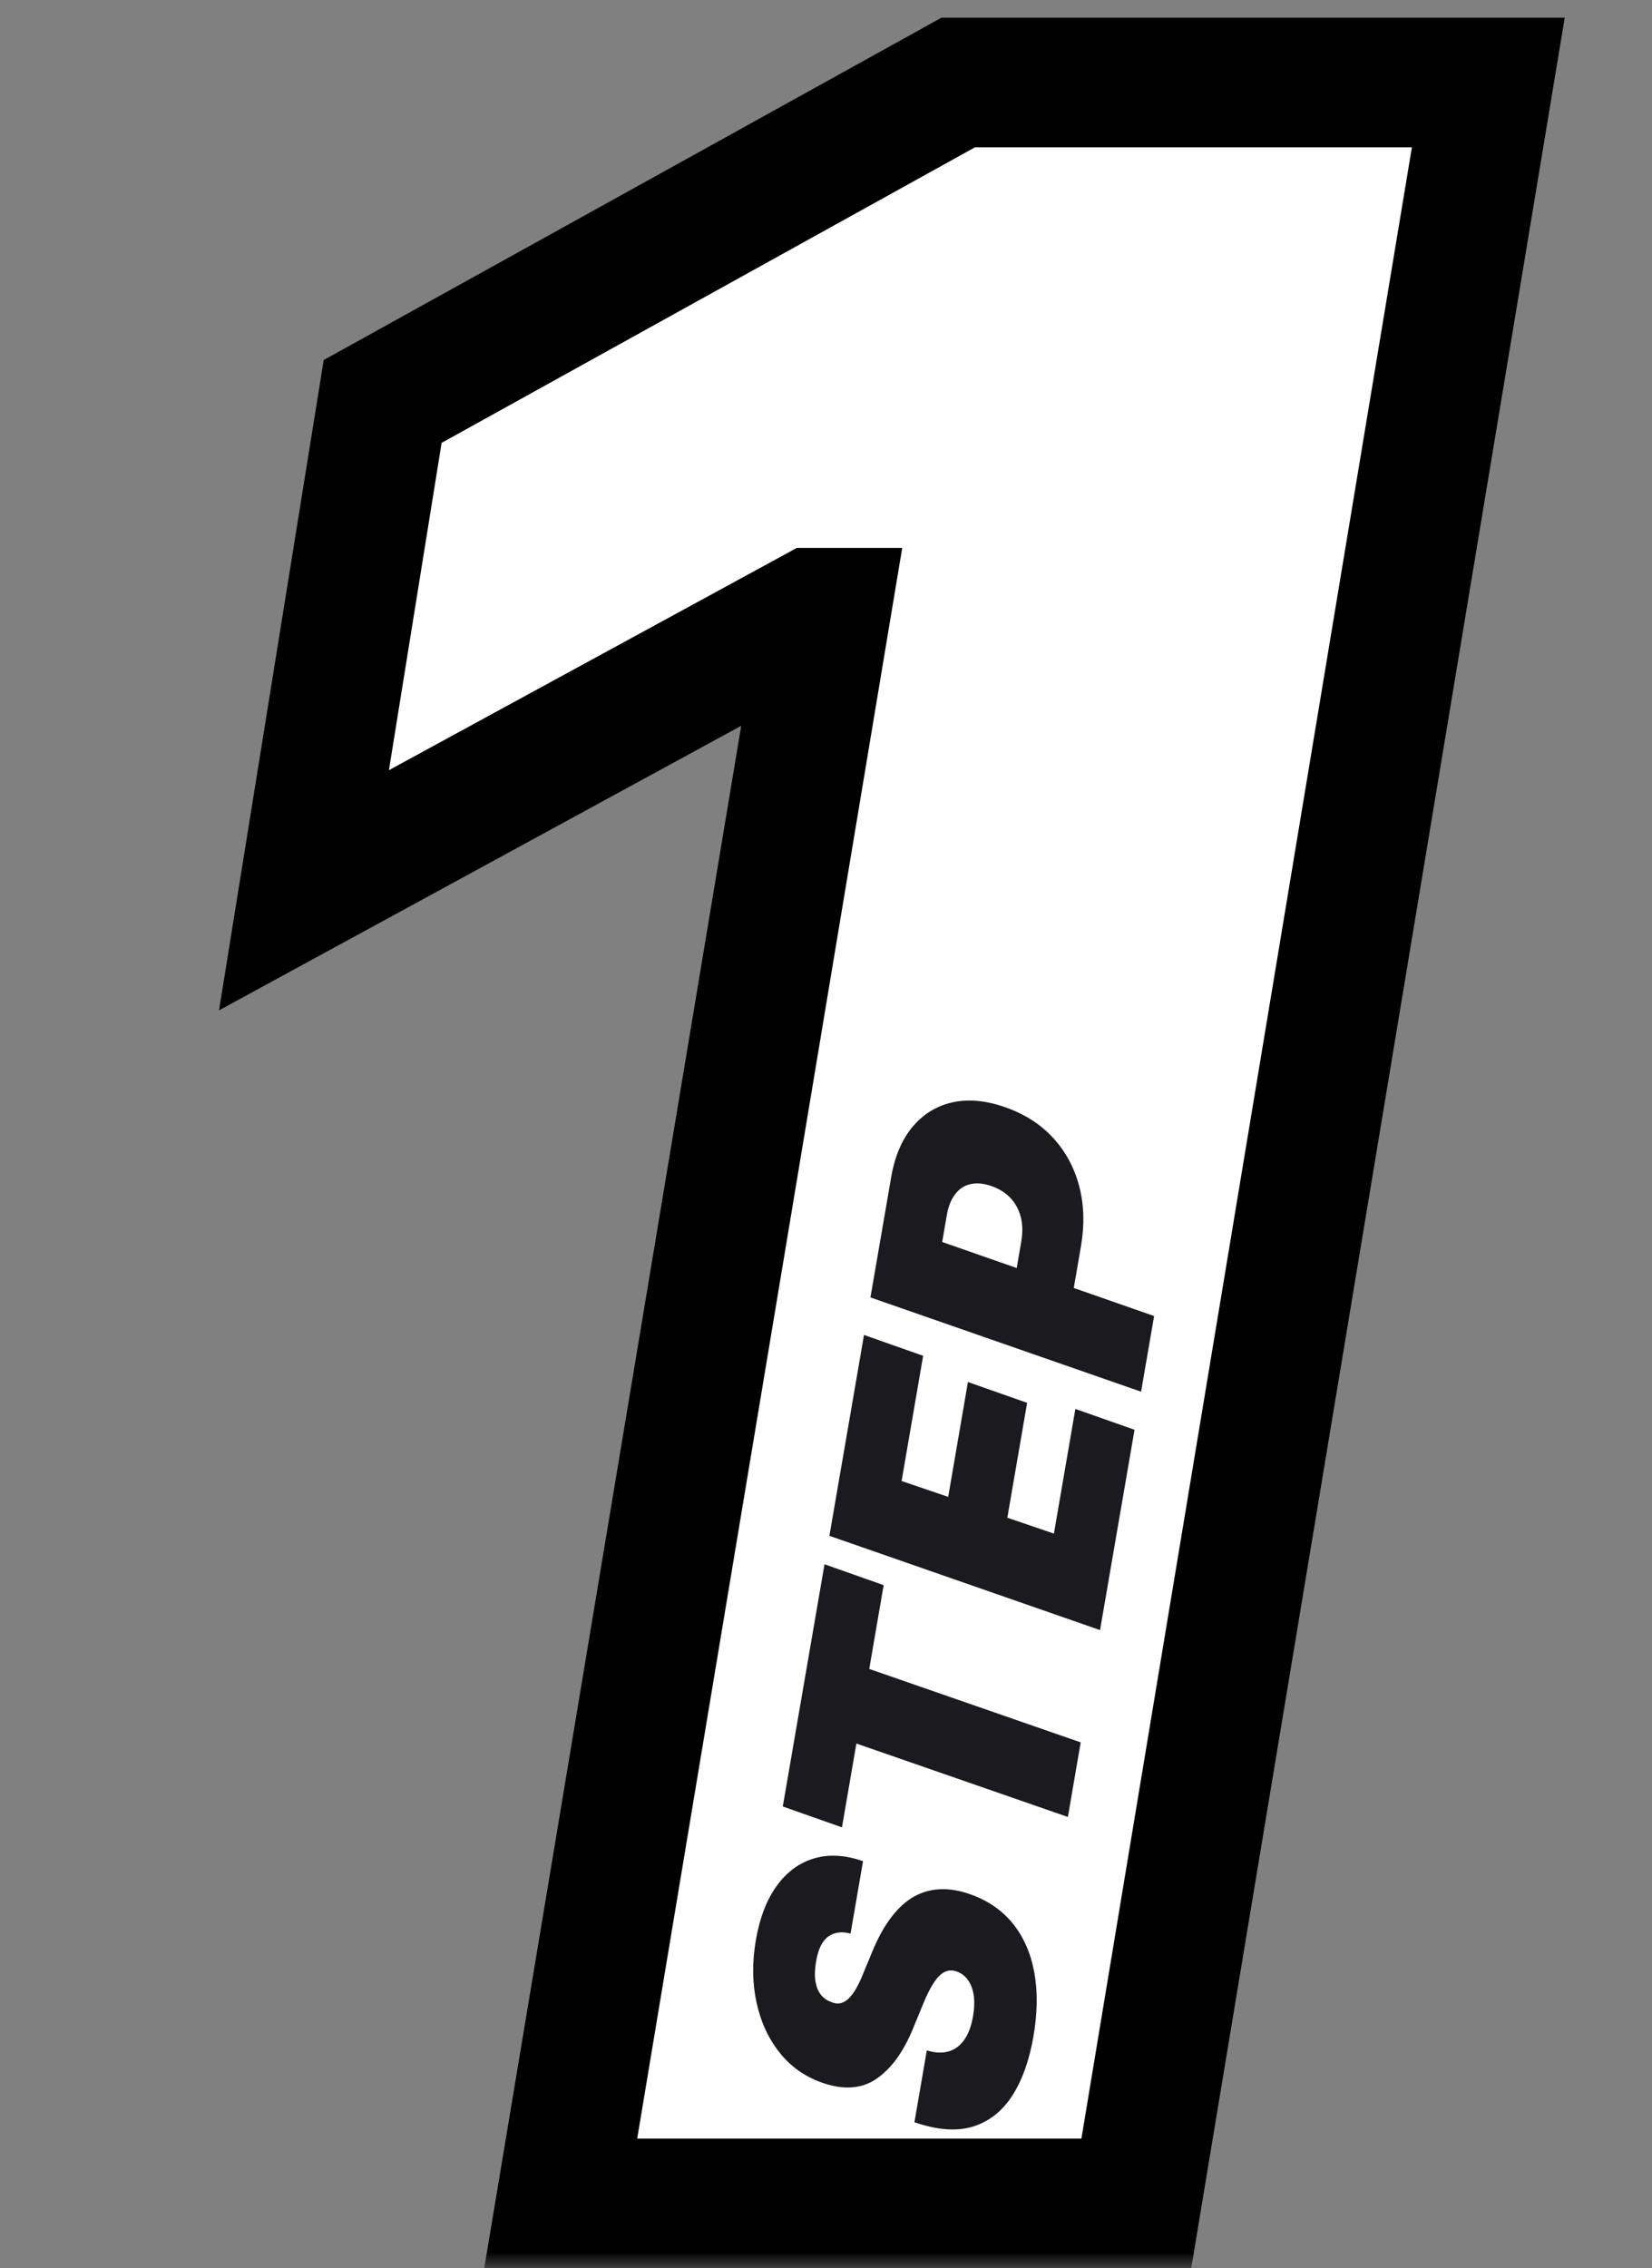
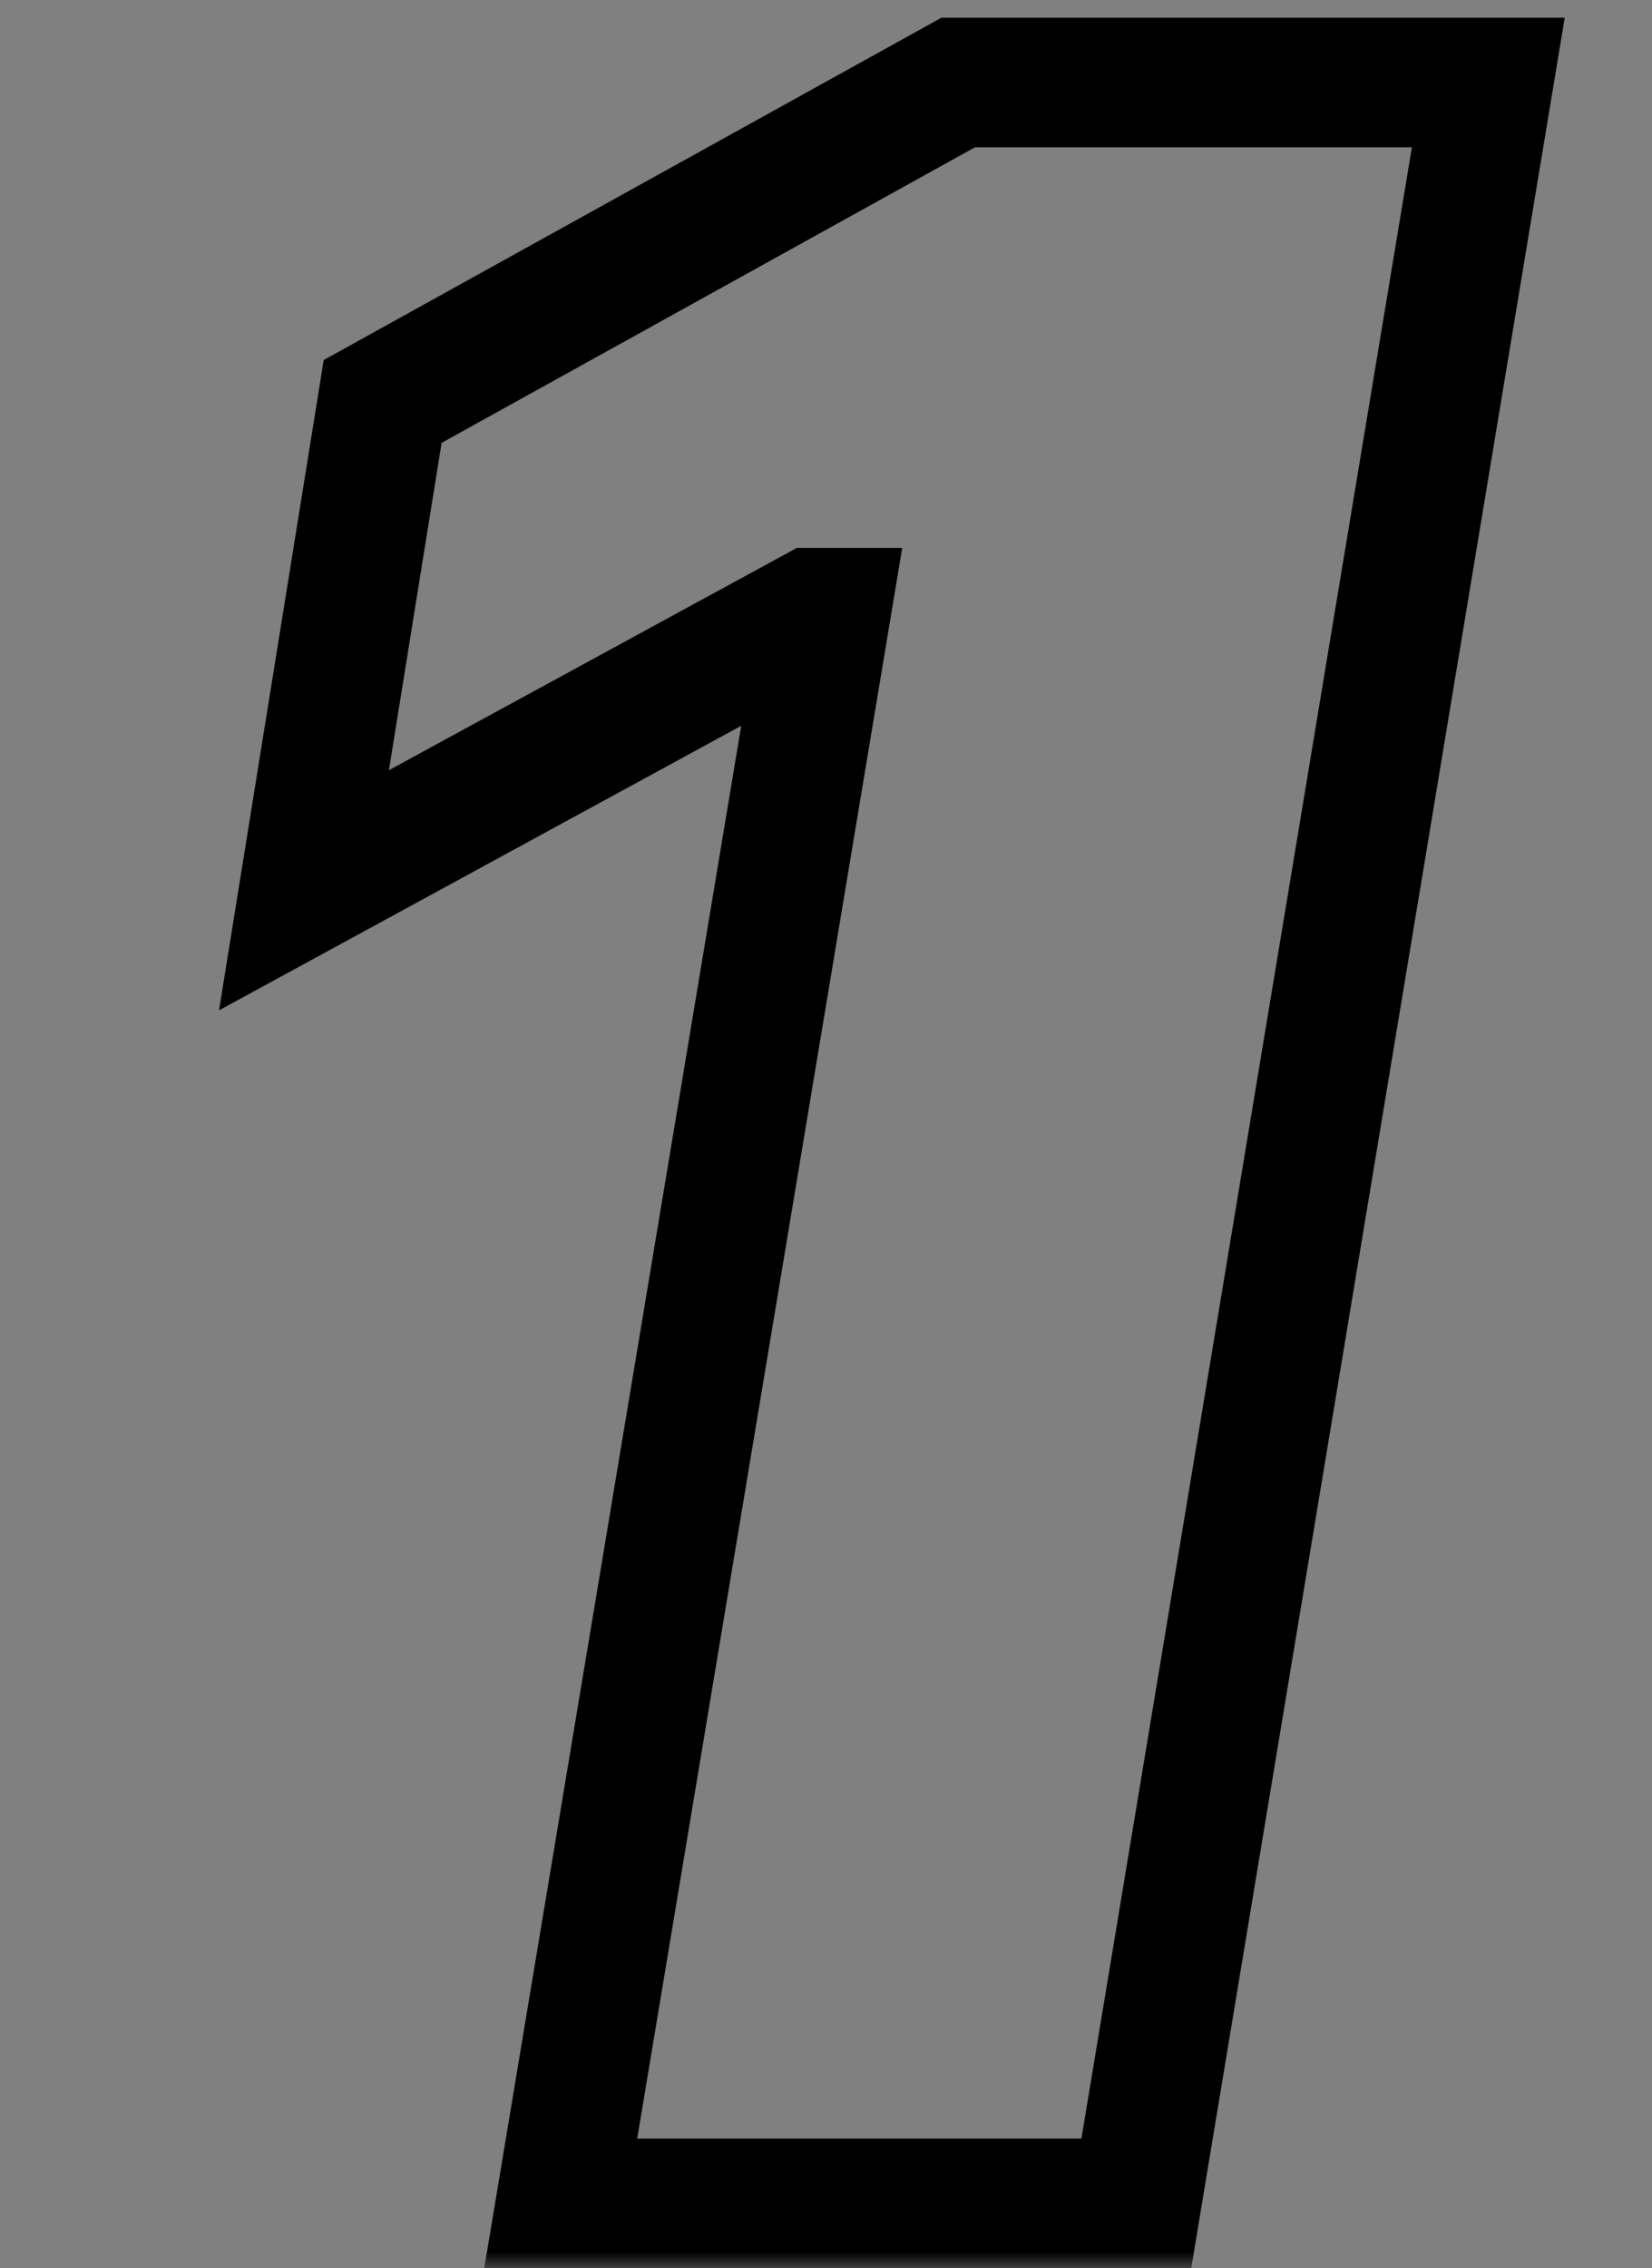
<svg xmlns="http://www.w3.org/2000/svg" width="51" height="70" viewBox="0 0 51 70" fill="none">
  <rect x="0" y="0" width="51" height="70" fill="#808080" stroke="none" />
-   <path d="M45.947 2.545L35.08 68H17.31L25.492 18.909H25.109L9.384 27.474L11.813 12.389L29.583 2.545H45.947Z" fill="white" />
  <mask id="mask0_3053_1720" style="mask-type:luminance" maskUnits="userSpaceOnUse" x="6" y="0" width="43" height="70">
    <path d="M49 0H6V70H49V0Z" fill="white" />
-     <path d="M45.947 2.545L35.08 68H17.31L25.492 18.909H25.109L9.384 27.474L11.813 12.389L29.583 2.545H45.947Z" fill="black" />
  </mask>
  <g mask="url(#mask0_3053_1720)">
    <path d="M45.947 2.545L47.92 2.873L48.306 0.545H45.947V2.545ZM35.08 68V70H36.776L37.053 68.327L35.08 68ZM17.31 68L15.338 67.671L14.949 70H17.31V68ZM25.492 18.909L27.465 19.238L27.853 16.909H25.492V18.909ZM25.109 18.909V16.909H24.599L24.152 17.153L25.109 18.909ZM9.384 27.474L7.41 27.156L6.762 31.18L10.341 29.231L9.384 27.474ZM11.813 12.389L10.844 10.64L9.993 11.111L9.839 12.071L11.813 12.389ZM29.583 2.545V0.545H29.066L28.614 0.796L29.583 2.545ZM45.947 2.545L43.974 2.218L33.107 67.672L35.08 68L37.053 68.327L47.92 2.873L45.947 2.545ZM35.08 68V66H17.31V68V70H35.08V68ZM17.31 68L19.283 68.329L27.465 19.238L25.492 18.909L23.519 18.58L15.338 67.671L17.31 68ZM25.492 18.909V16.909H25.109V18.909V20.909H25.492V18.909ZM25.109 18.909L24.152 17.153L8.428 25.718L9.384 27.474L10.341 29.231L26.065 20.665L25.109 18.909ZM9.384 27.474L11.359 27.792L13.788 12.707L11.813 12.389L9.839 12.071L7.41 27.156L9.384 27.474ZM11.813 12.389L12.782 14.139L30.552 4.295L29.583 2.545L28.614 0.796L10.844 10.64L11.813 12.389ZM29.583 2.545V4.545H45.947V2.545V0.545H29.583V2.545Z" fill="black" />
  </g>
-   <path d="M26.258 59.672C25.986 59.599 25.757 59.629 25.573 59.761C25.386 59.893 25.26 60.148 25.195 60.526C25.153 60.767 25.146 60.973 25.174 61.145C25.203 61.315 25.258 61.453 25.341 61.559C25.424 61.663 25.528 61.737 25.653 61.781C25.749 61.824 25.842 61.838 25.931 61.825C26.017 61.808 26.101 61.763 26.183 61.691C26.265 61.616 26.345 61.513 26.422 61.382C26.5 61.248 26.577 61.087 26.652 60.898L26.919 60.252C27.099 59.811 27.299 59.449 27.517 59.166C27.734 58.881 27.969 58.668 28.224 58.527C28.479 58.386 28.75 58.312 29.037 58.304C29.324 58.293 29.627 58.343 29.944 58.456C30.494 58.648 30.934 58.951 31.267 59.362C31.6 59.774 31.82 60.275 31.929 60.865C32.038 61.454 32.03 62.113 31.905 62.841C31.776 63.586 31.557 64.199 31.246 64.682C30.933 65.161 30.527 65.478 30.027 65.631C29.526 65.781 28.927 65.735 28.23 65.494L28.612 63.277C28.87 63.356 29.096 63.366 29.29 63.307C29.485 63.248 29.646 63.128 29.772 62.945C29.899 62.762 29.988 62.522 30.039 62.225C30.082 61.973 30.089 61.753 30.058 61.563C30.027 61.373 29.966 61.217 29.875 61.094C29.783 60.972 29.67 60.888 29.534 60.841C29.409 60.797 29.29 60.799 29.178 60.849C29.065 60.899 28.953 61.005 28.842 61.167C28.73 61.33 28.614 61.559 28.494 61.855L28.168 62.647C27.874 63.349 27.502 63.852 27.051 64.158C26.601 64.464 26.049 64.504 25.395 64.279C24.862 64.095 24.422 63.788 24.076 63.356C23.727 62.921 23.487 62.404 23.357 61.805C23.224 61.203 23.217 60.56 23.334 59.877C23.454 59.183 23.67 58.622 23.983 58.194C24.297 57.764 24.681 57.483 25.136 57.351C25.592 57.216 26.094 57.245 26.643 57.438L26.258 59.672ZM25.993 56.394L24.166 55.75L25.454 48.275L27.28 48.919L26.835 51.505L33.363 53.771L32.967 56.073L26.438 53.807L25.993 56.394ZM33.96 50.306L25.605 47.397L26.673 41.198L28.499 41.841L27.834 45.705L29.272 46.195L29.882 42.65L31.709 43.293L31.098 46.838L32.536 47.328L33.198 43.481L35.025 44.124L33.96 50.306ZM35.227 42.949L26.872 40.04L27.512 36.328C27.622 35.689 27.84 35.173 28.168 34.78C28.495 34.387 28.903 34.134 29.392 34.022C29.881 33.911 30.422 33.958 31.015 34.164C31.619 34.371 32.117 34.688 32.508 35.113C32.897 35.534 33.166 36.033 33.318 36.61C33.467 37.183 33.485 37.8 33.371 38.461L32.989 40.678L31.227 40.064L31.528 38.317C31.576 38.037 31.571 37.782 31.512 37.553C31.451 37.323 31.343 37.127 31.19 36.965C31.033 36.803 30.835 36.681 30.596 36.599C30.356 36.518 30.143 36.5 29.956 36.545C29.767 36.588 29.611 36.691 29.488 36.854C29.363 37.014 29.276 37.231 29.229 37.505L29.087 38.329L35.629 40.614L35.227 42.949Z" fill="#1B1A1F" />
</svg>